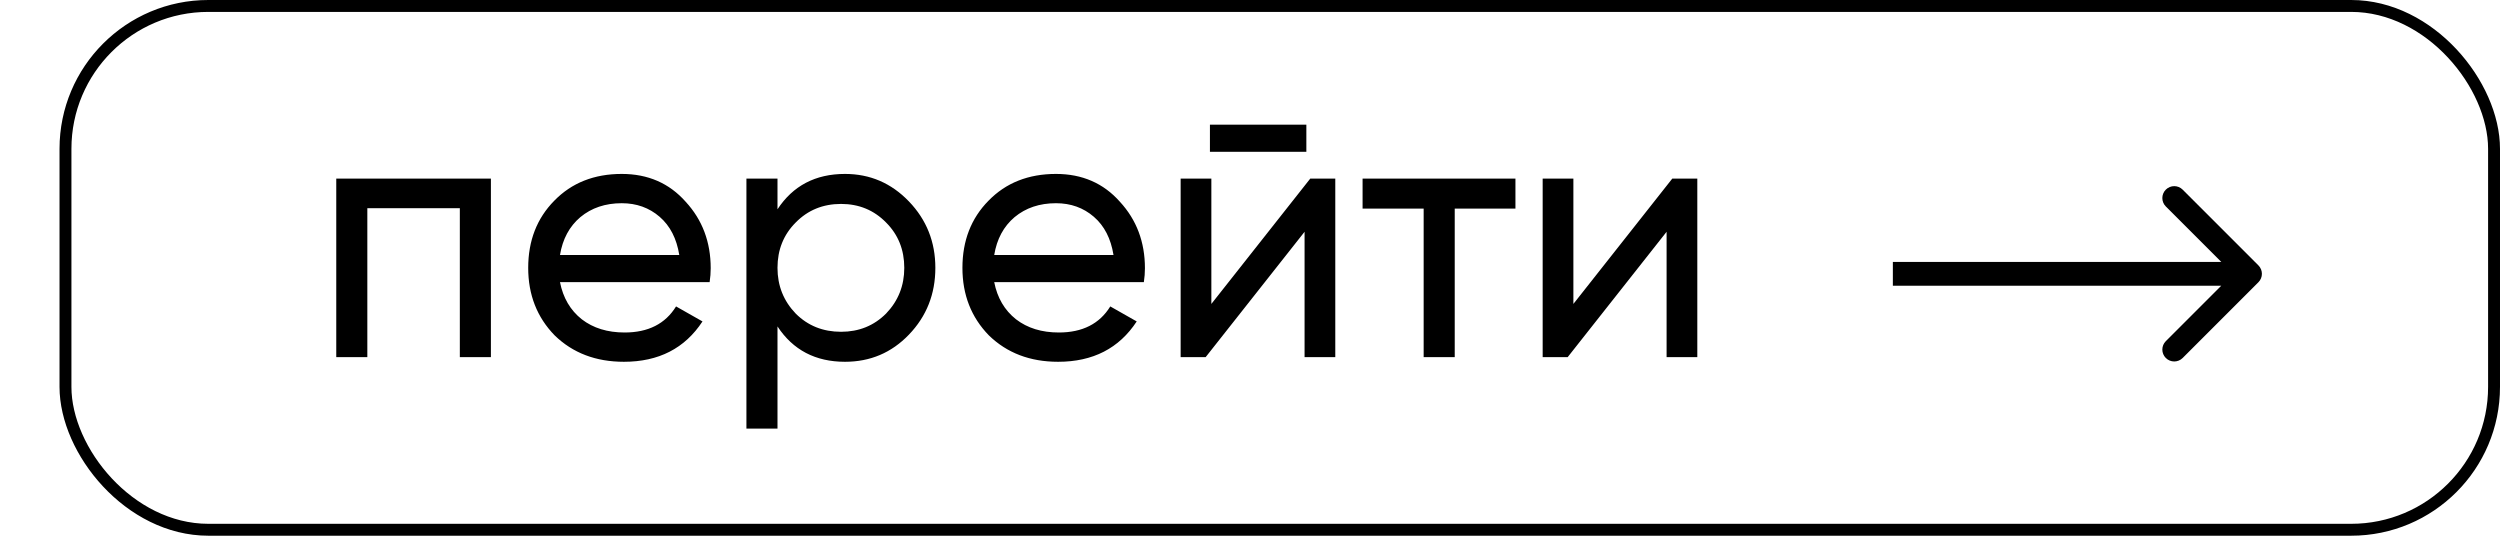
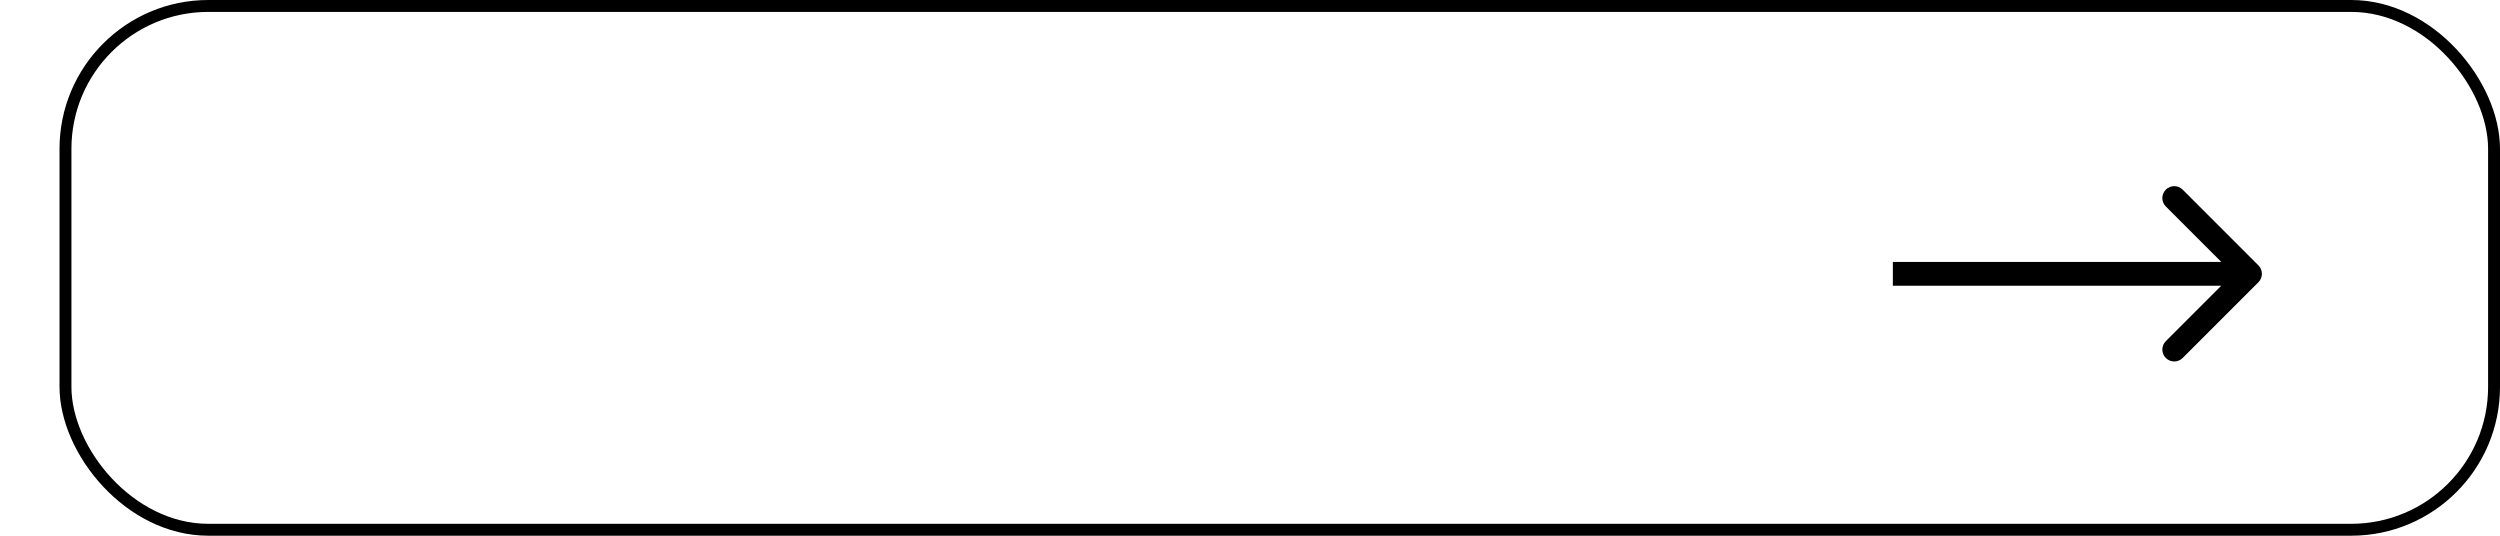
<svg xmlns="http://www.w3.org/2000/svg" width="420" height="90" viewBox="0 0 420 90" fill="none">
  <path d="M379.414 47.414C380.195 46.633 380.195 45.367 379.414 44.586L366.686 31.858C365.905 31.077 364.639 31.077 363.858 31.858C363.077 32.639 363.077 33.905 363.858 34.686L375.172 46L363.858 57.314C363.077 58.095 363.077 59.361 363.858 60.142C364.639 60.923 365.905 60.923 366.686 60.142L379.414 47.414ZM318 48H378V44H318V48Z" fill="black" />
-   <path d="M56.492 30L82.472 30L82.472 60L77.252 60L77.252 34.98L61.712 34.98L61.712 60L56.492 60L56.492 30ZM119.218 47.4L94.078 47.4C94.598 50.04 95.818 52.12 97.738 53.64C99.658 55.12 102.058 55.86 104.938 55.86C108.898 55.86 111.778 54.4 113.578 51.48L118.018 54C115.058 58.52 110.658 60.78 104.818 60.78C100.098 60.78 96.218 59.3 93.178 56.34C90.218 53.3 88.738 49.52 88.738 45C88.738 40.44 90.198 36.68 93.118 33.72C96.038 30.72 99.818 29.22 104.458 29.22C108.858 29.22 112.438 30.78 115.198 33.9C117.998 36.94 119.398 40.66 119.398 45.06C119.398 45.82 119.338 46.6 119.218 47.4ZM104.458 34.14C101.698 34.14 99.378 34.92 97.498 36.48C95.658 38.04 94.518 40.16 94.078 42.84L114.118 42.84C113.678 40.08 112.578 37.94 110.818 36.42C109.058 34.9 106.938 34.14 104.458 34.14ZM141.959 29.22C146.159 29.22 149.739 30.76 152.699 33.84C155.659 36.92 157.139 40.64 157.139 45C157.139 49.4 155.659 53.14 152.699 56.22C149.779 59.26 146.199 60.78 141.959 60.78C136.999 60.78 133.219 58.8 130.619 54.84L130.619 72L125.399 72L125.399 30L130.619 30L130.619 35.16C133.219 31.2 136.999 29.22 141.959 29.22ZM141.299 55.74C144.299 55.74 146.819 54.72 148.859 52.68C150.899 50.56 151.919 48 151.919 45C151.919 41.96 150.899 39.42 148.859 37.38C146.819 35.3 144.299 34.26 141.299 34.26C138.259 34.26 135.719 35.3 133.679 37.38C131.639 39.42 130.619 41.96 130.619 45C130.619 48 131.639 50.56 133.679 52.68C135.719 54.72 138.259 55.74 141.299 55.74ZM192.168 47.4L167.028 47.4C167.548 50.04 168.768 52.12 170.688 53.64C172.608 55.12 175.008 55.86 177.888 55.86C181.848 55.86 184.728 54.4 186.528 51.48L190.968 54C188.008 58.52 183.608 60.78 177.768 60.78C173.048 60.78 169.168 59.3 166.128 56.34C163.168 53.3 161.688 49.52 161.688 45C161.688 40.44 163.148 36.68 166.068 33.72C168.988 30.72 172.768 29.22 177.408 29.22C181.808 29.22 185.388 30.78 188.148 33.9C190.948 36.94 192.348 40.66 192.348 45.06C192.348 45.82 192.288 46.6 192.168 47.4ZM177.408 34.14C174.648 34.14 172.328 34.92 170.448 36.48C168.608 38.04 167.468 40.16 167.028 42.84L187.068 42.84C186.628 40.08 185.528 37.94 183.768 36.42C182.008 34.9 179.888 34.14 177.408 34.14ZM219.468 25.5L203.268 25.5L203.268 20.94L219.468 20.94L219.468 25.5ZM203.508 51.06L220.128 30L224.328 30L224.328 60L219.168 60L219.168 38.94L202.548 60L198.348 60L198.348 30L203.508 30L203.508 51.06ZM228.914 30L254.594 30L254.594 35.04L244.394 35.04L244.394 60L239.174 60L239.174 35.04L228.914 35.04L228.914 30ZM264.328 51.06L280.948 30L285.148 30L285.148 60L279.988 60L279.988 38.94L263.368 60L259.168 60L259.168 30L264.328 30L264.328 51.06Z" fill="black" />
  <rect x="11" y="1" width="408" height="88" rx="24" stroke="black" stroke-width="2" />
</svg>